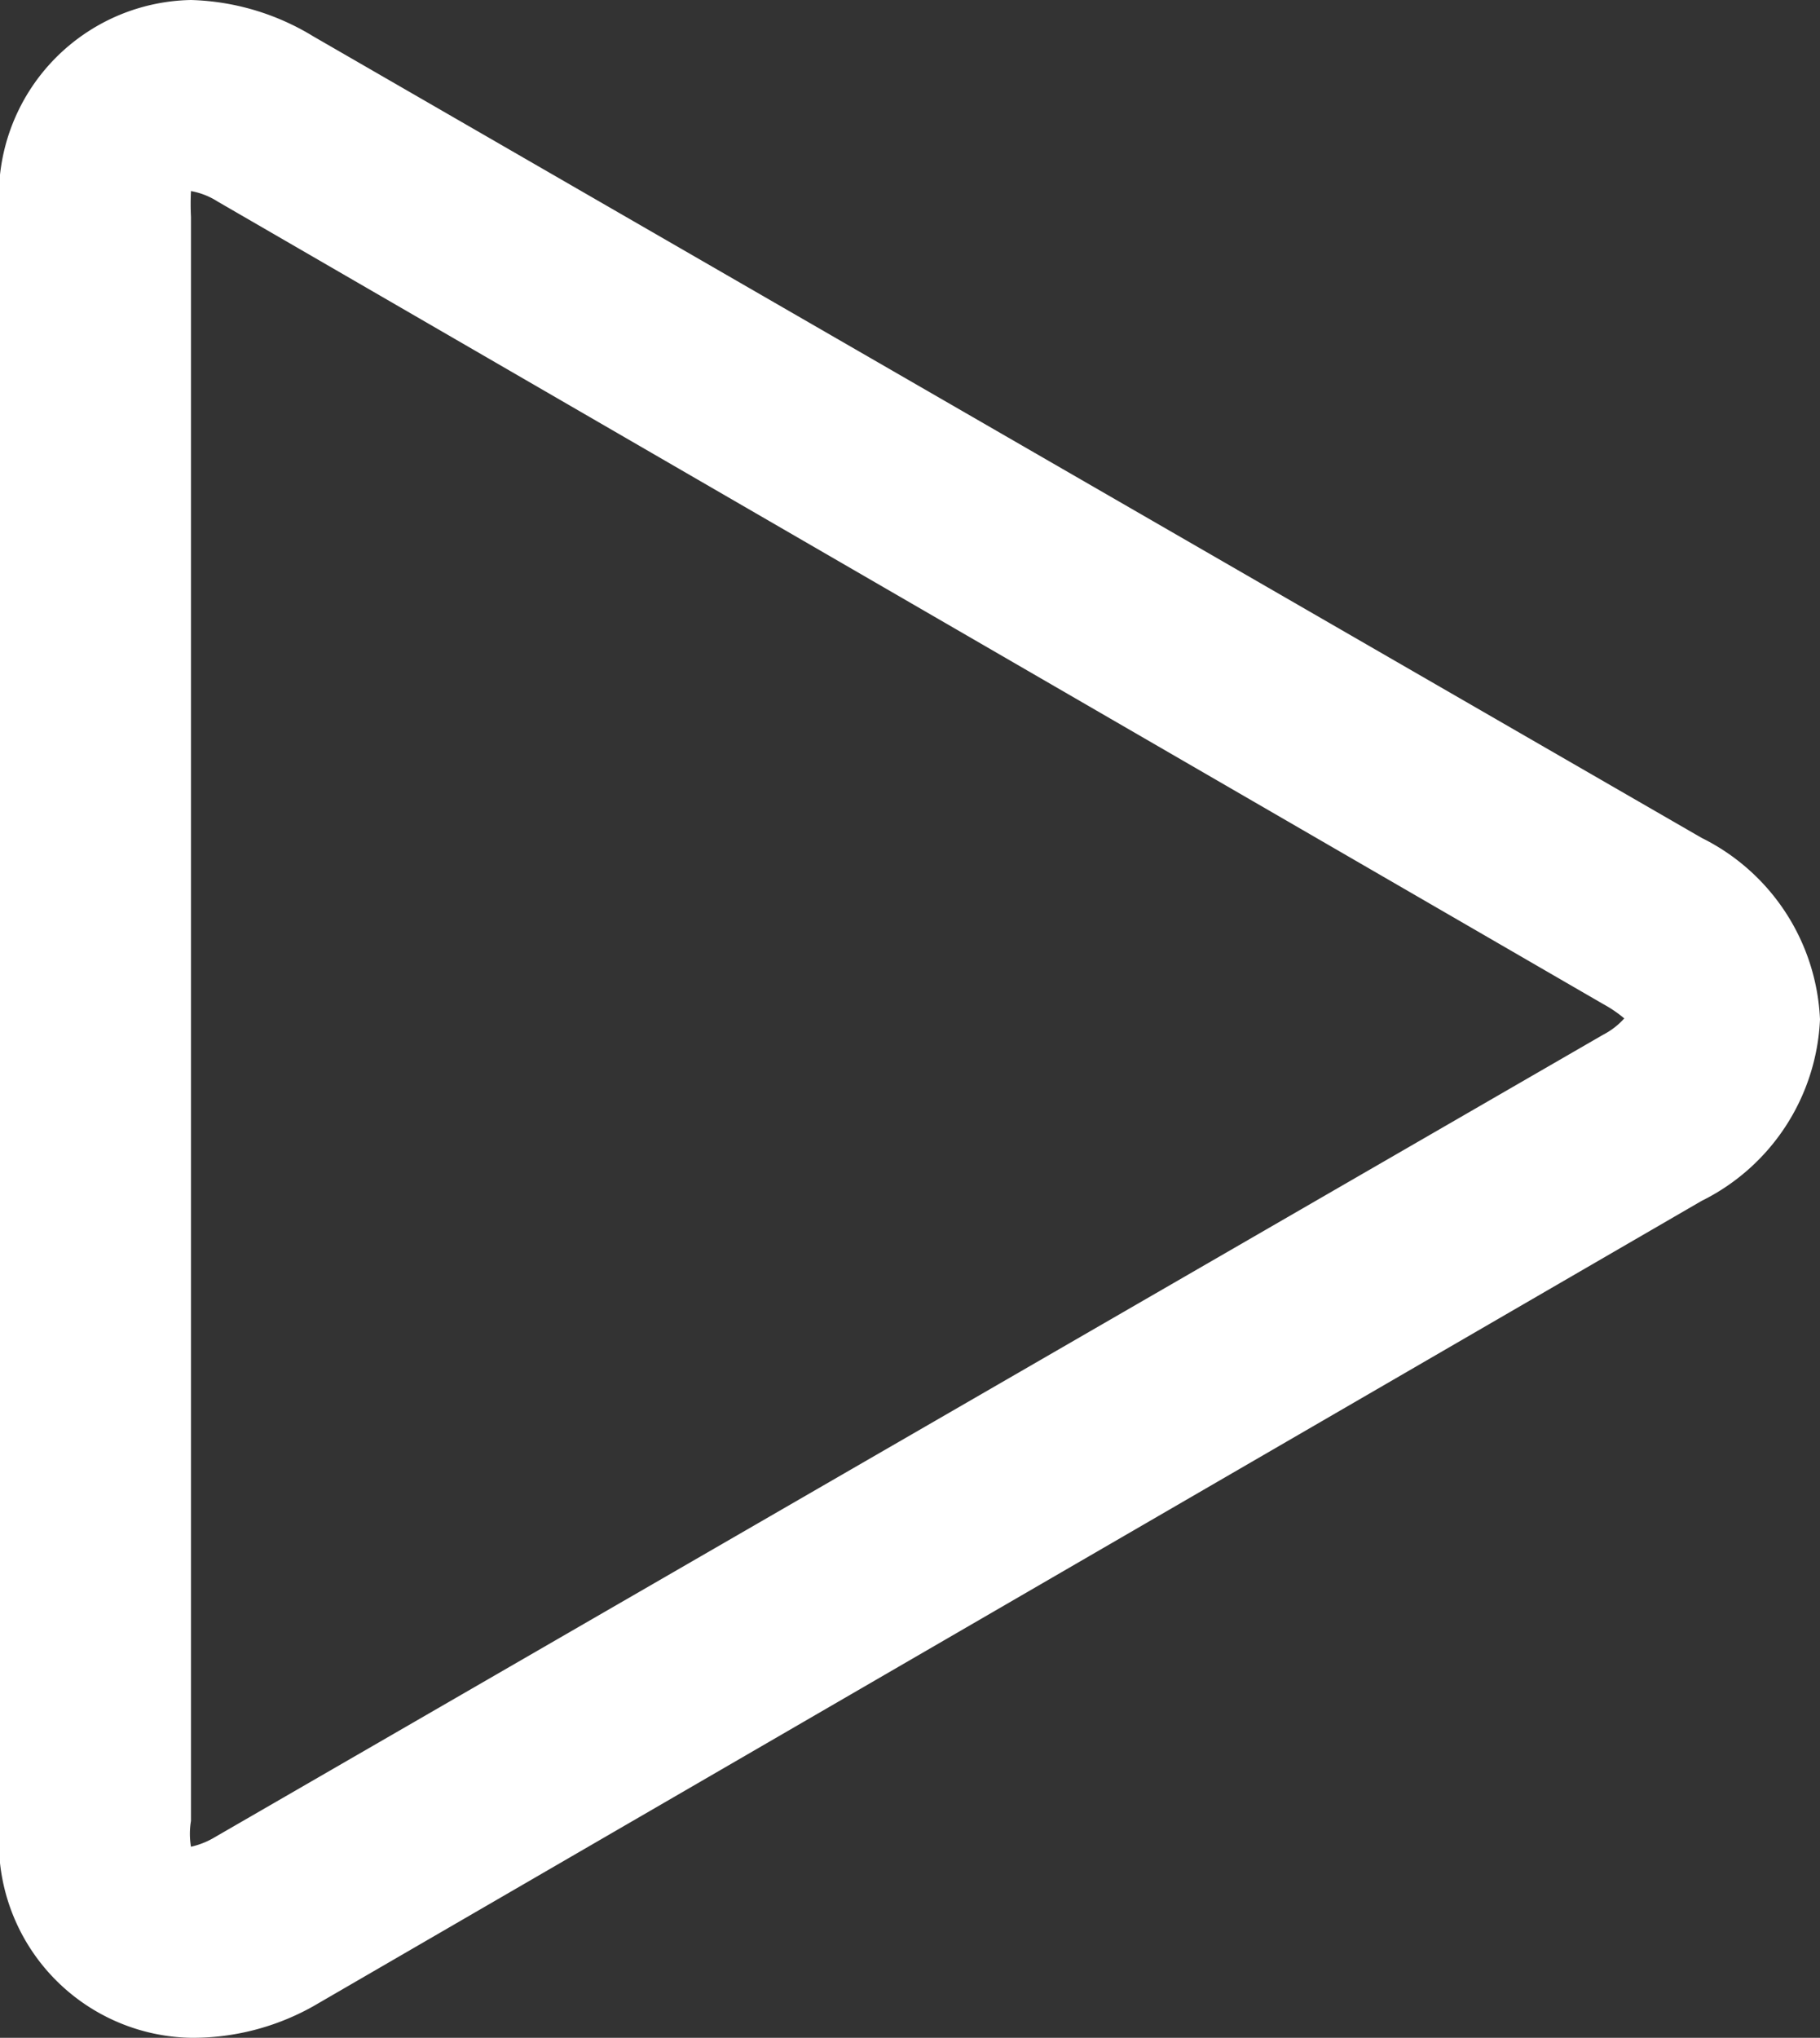
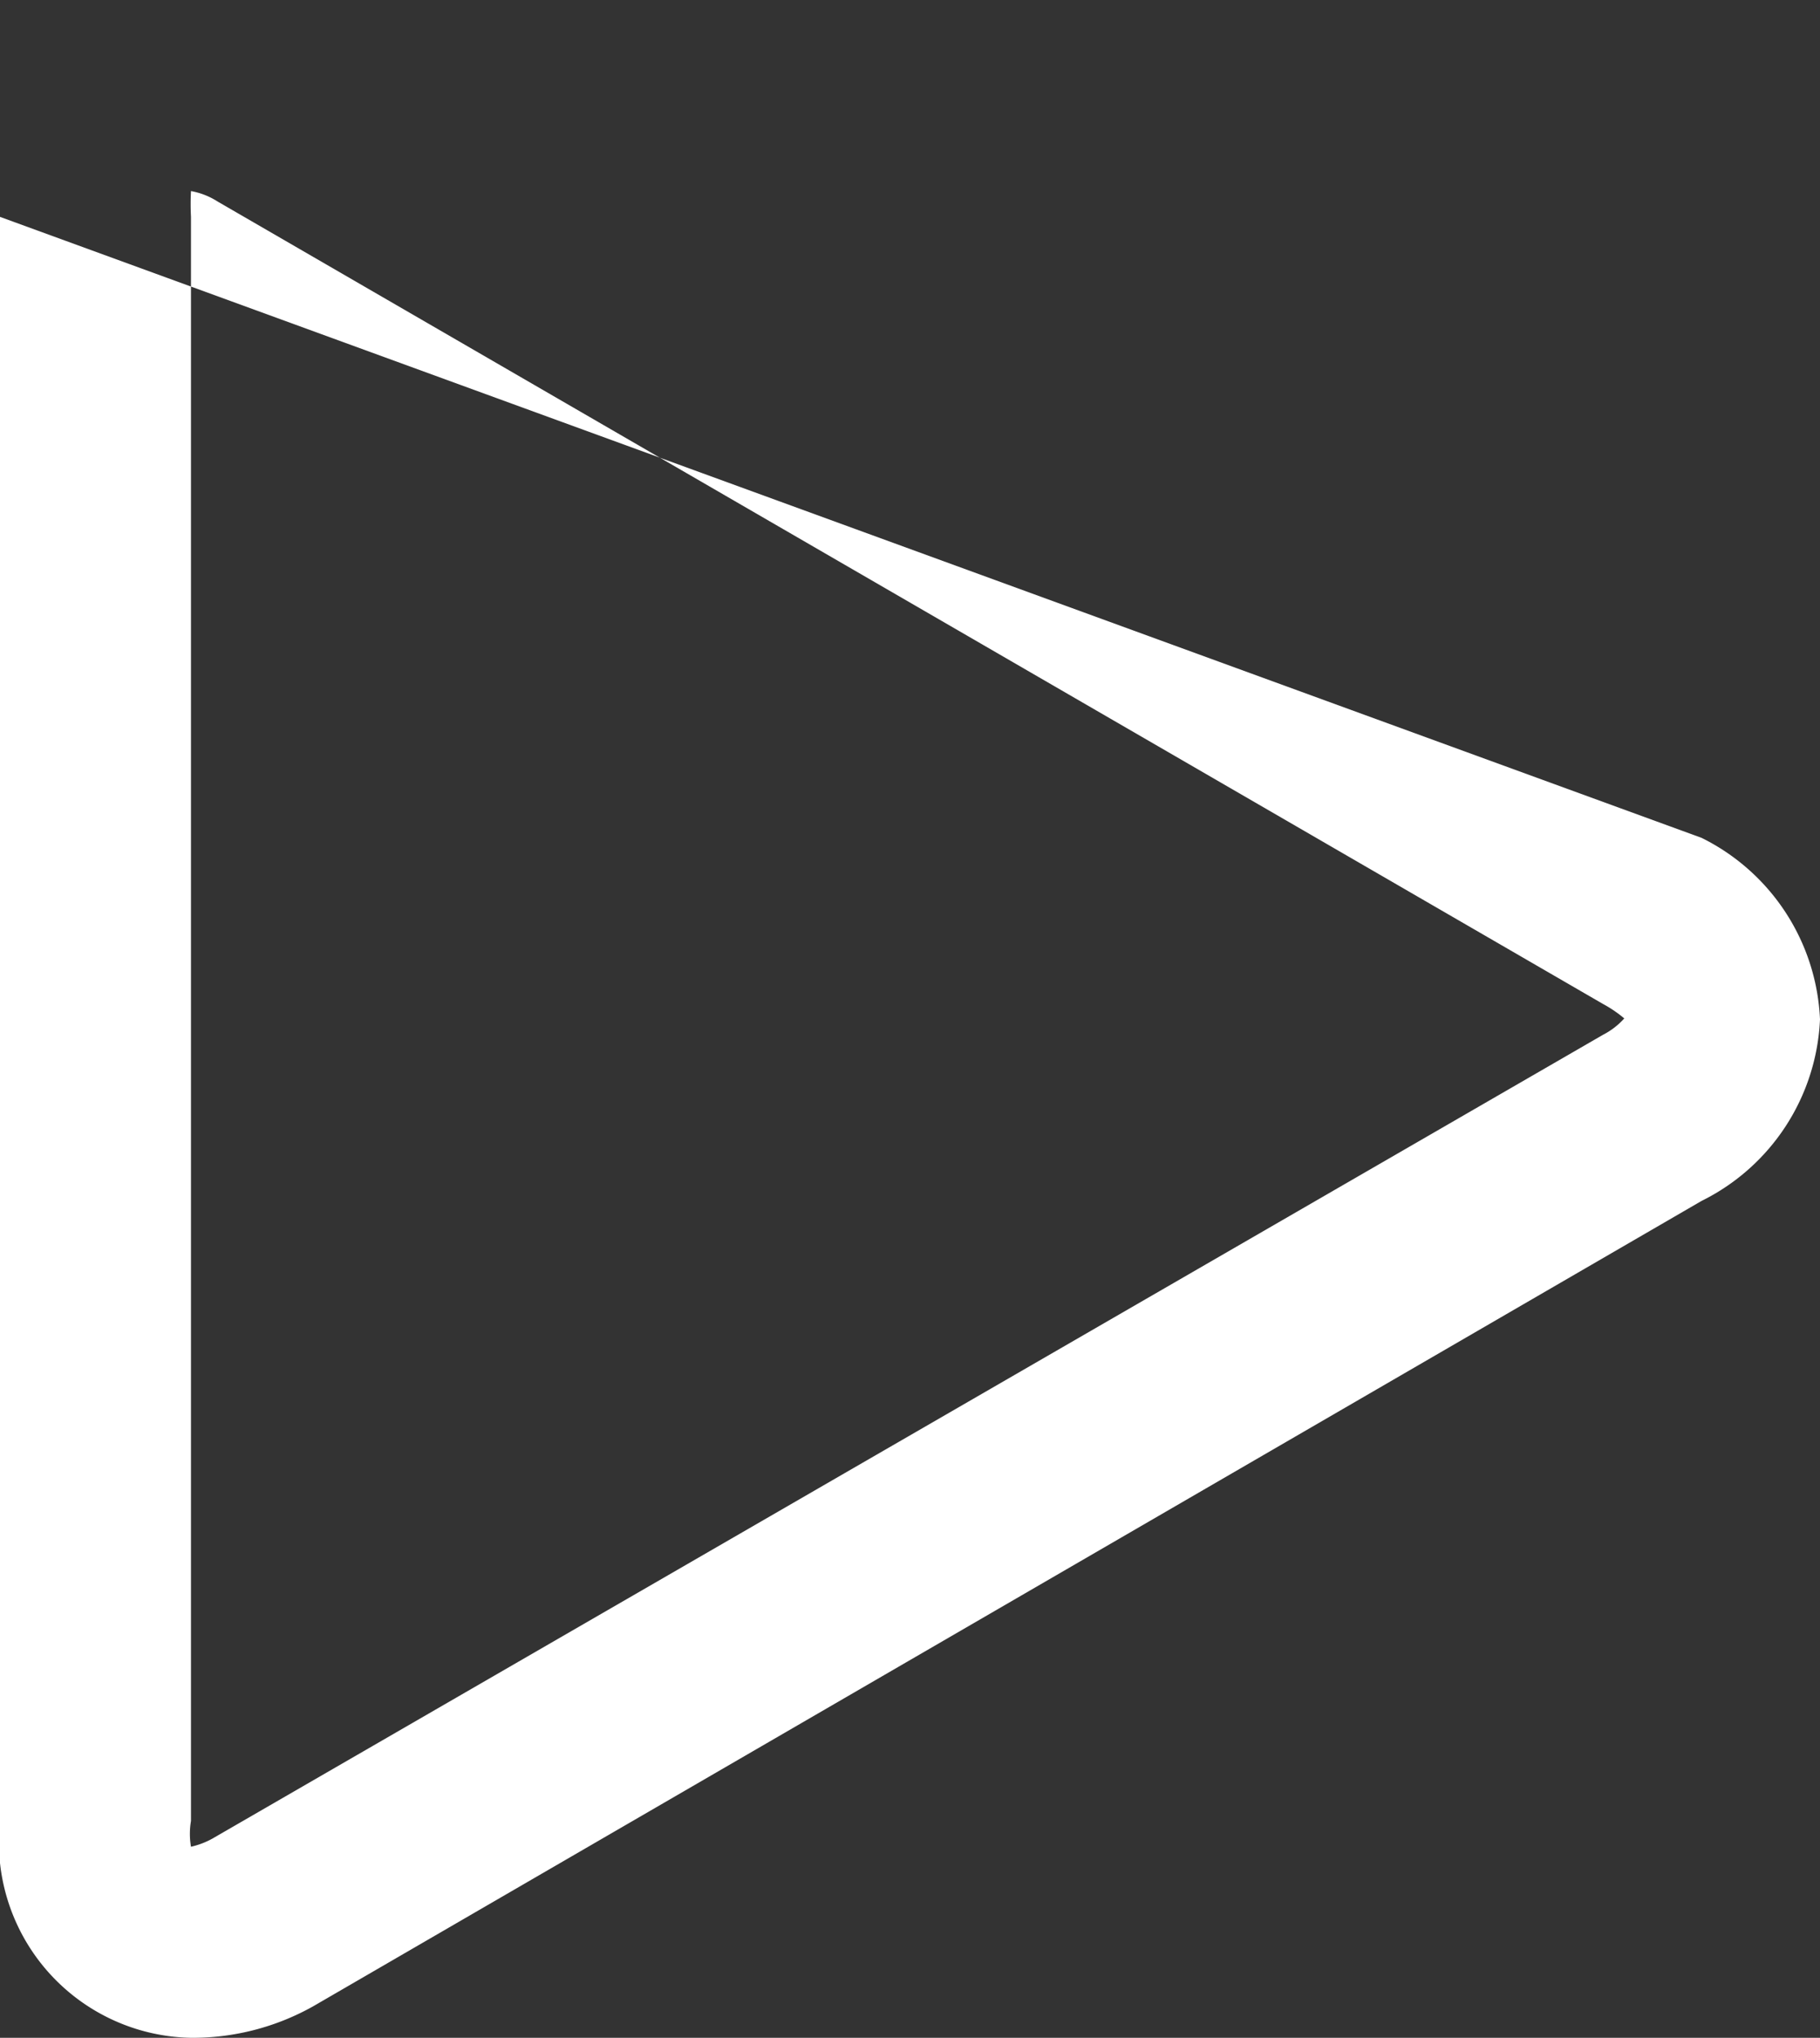
<svg xmlns="http://www.w3.org/2000/svg" viewBox="0 0 19.06 21.33">
  <rect x="0" y="0" width="19.06" height="21.33" fill="#333333" stroke="none" />
  <defs>
    <style>
      .cls-1 {
        fill: #fff;
      }
    </style>
  </defs>
  <title>Recurso 2</title>
  <g id="Capa_2" data-name="Capa 2">
    <g id="Layer_3" data-name="Layer 3">
-       <path class="cls-1" d="M2,21.33a2.05,2.05,0,0,1-2-2.27V2.27A2.05,2.05,0,0,1,2,0,2.59,2.59,0,0,1,3.28.38L17.82,8.77a2.23,2.23,0,0,1,1.24,1.9,2.23,2.23,0,0,1-1.24,1.9L3.28,21A2.58,2.58,0,0,1,2,21.33ZM2,2a2.7,2.7,0,0,0,0,.27V19.06a.8.8,0,0,0,0,.27.84.84,0,0,0,.25-.1l14.54-8.4a.77.77,0,0,0,.22-.17s-.09-.08-.22-.15L2.28,2.11A.77.77,0,0,0,2,2Z" />
+       <path class="cls-1" d="M2,21.33a2.05,2.05,0,0,1-2-2.27V2.27L17.82,8.77a2.23,2.23,0,0,1,1.24,1.9,2.23,2.23,0,0,1-1.24,1.9L3.28,21A2.58,2.58,0,0,1,2,21.33ZM2,2a2.7,2.7,0,0,0,0,.27V19.06a.8.8,0,0,0,0,.27.84.84,0,0,0,.25-.1l14.54-8.4a.77.77,0,0,0,.22-.17s-.09-.08-.22-.15L2.28,2.11A.77.77,0,0,0,2,2Z" />
    </g>
  </g>
</svg>